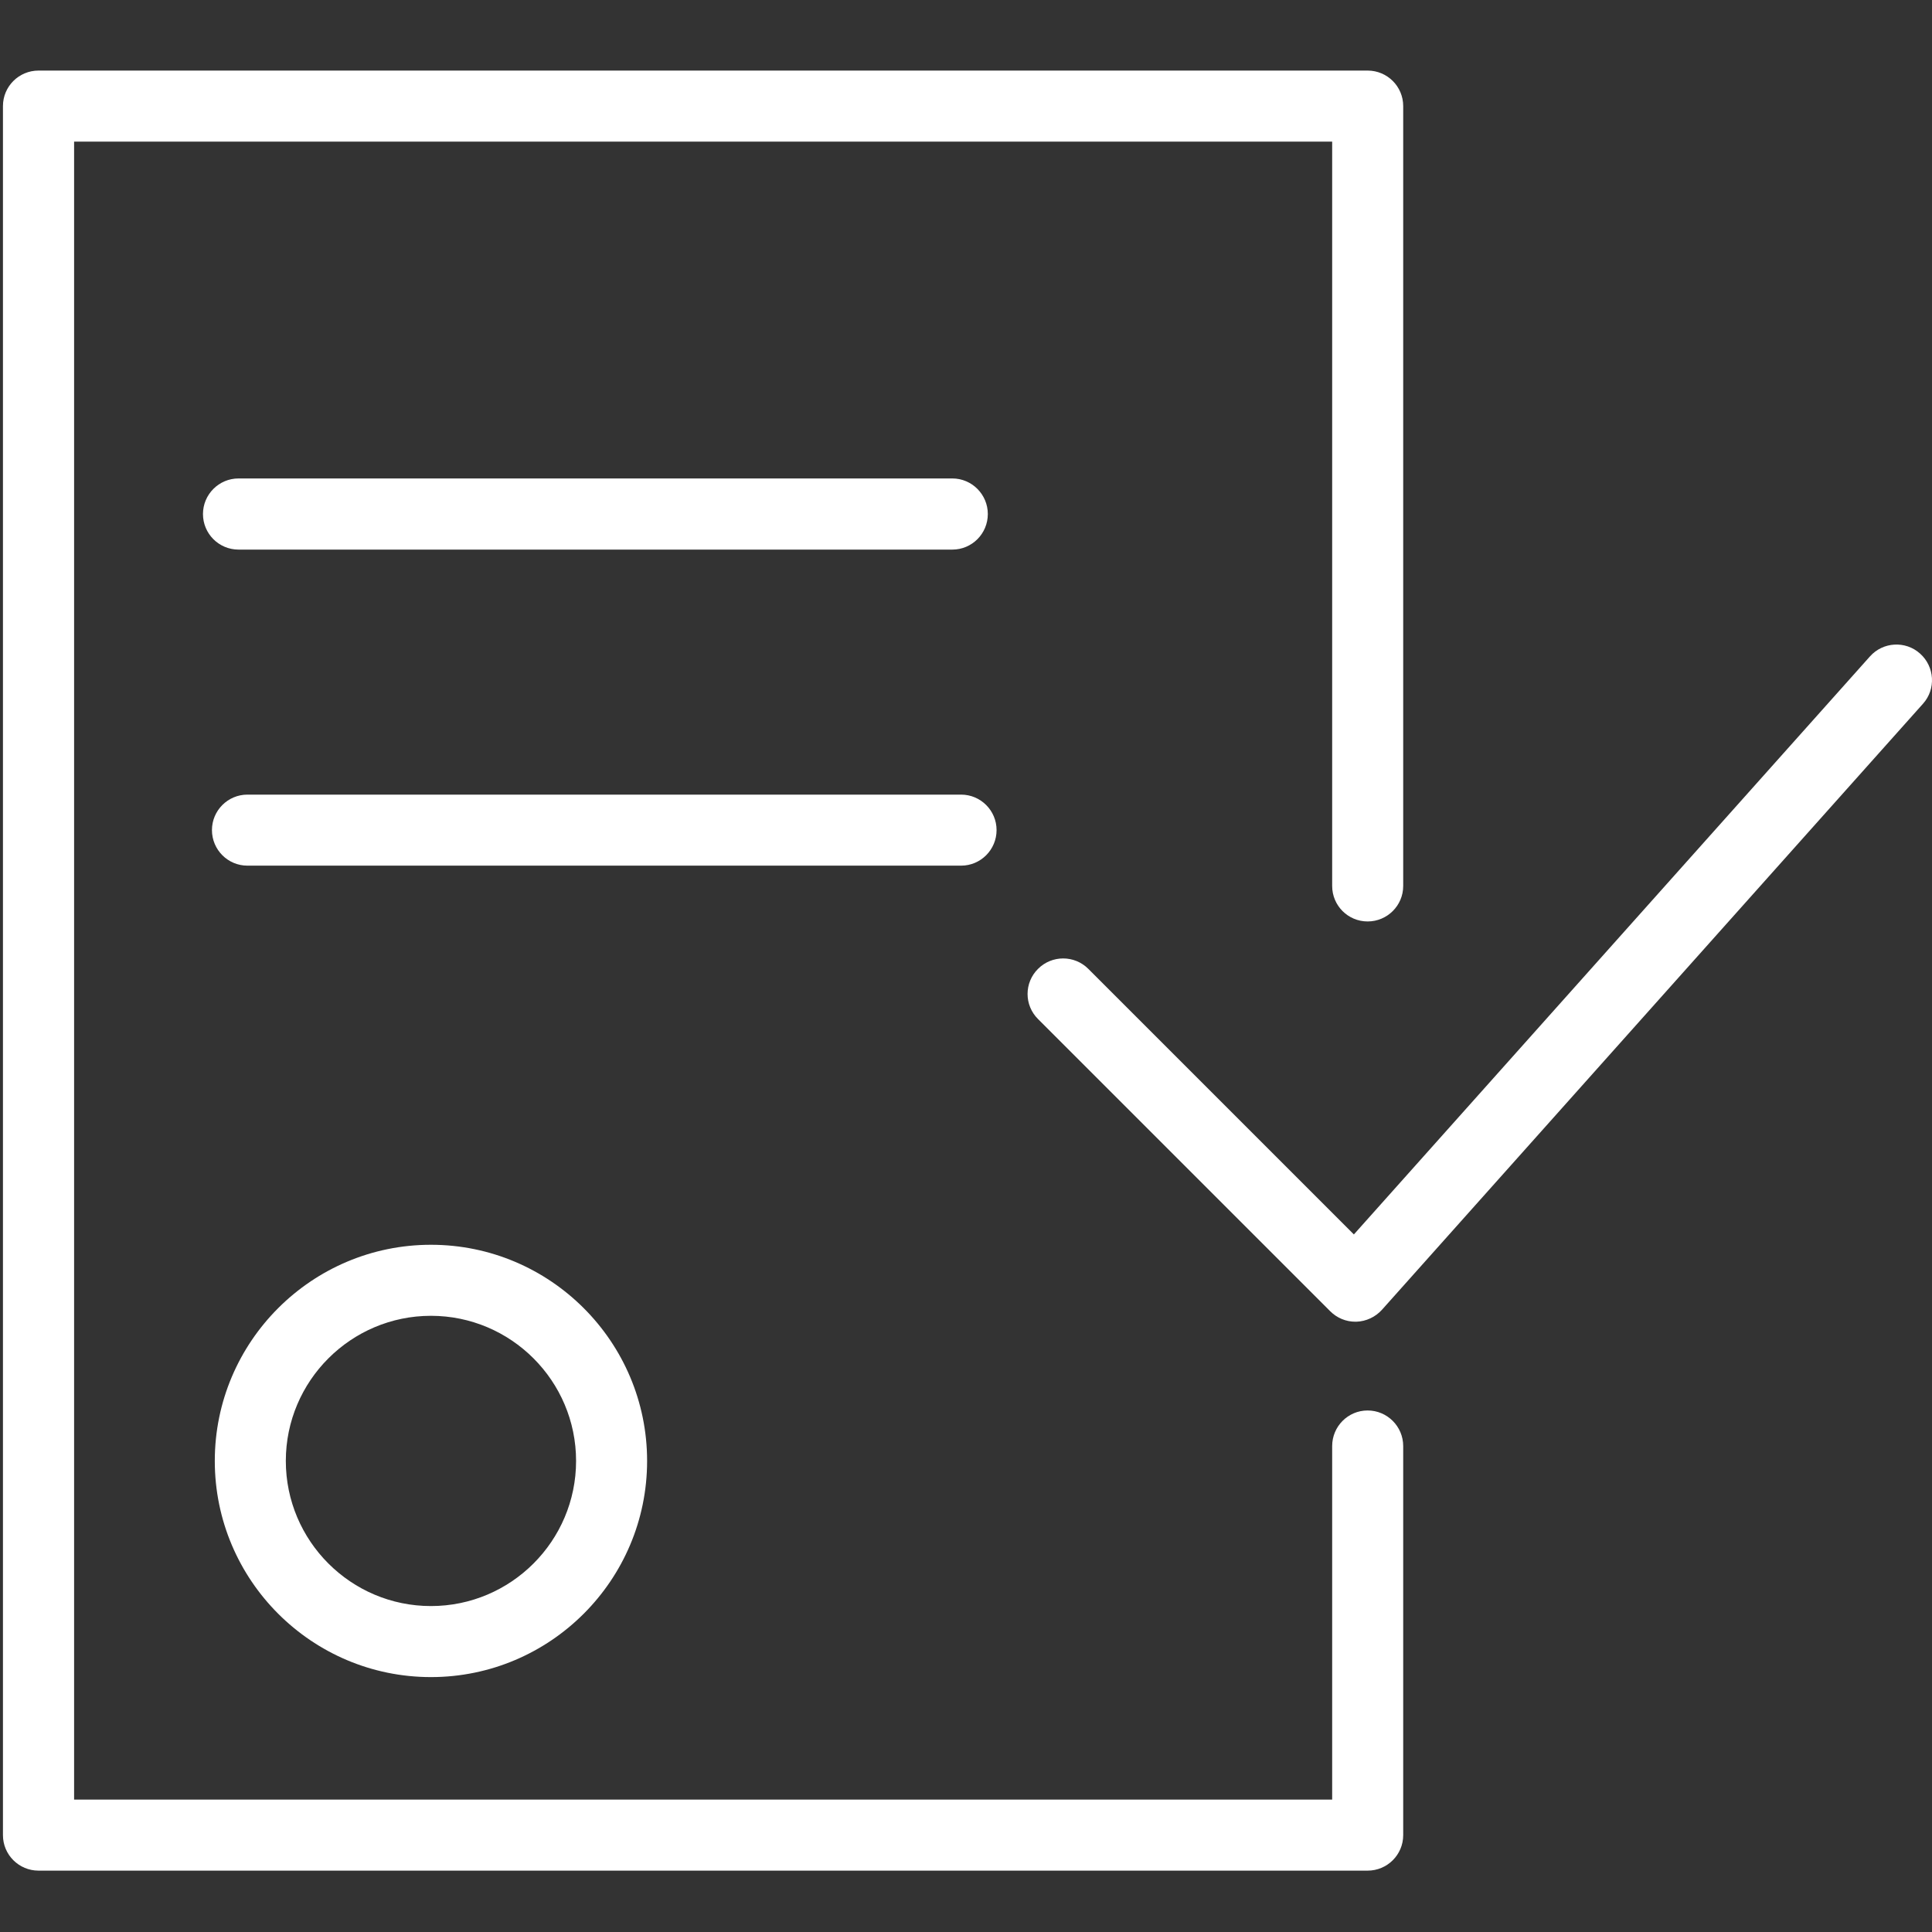
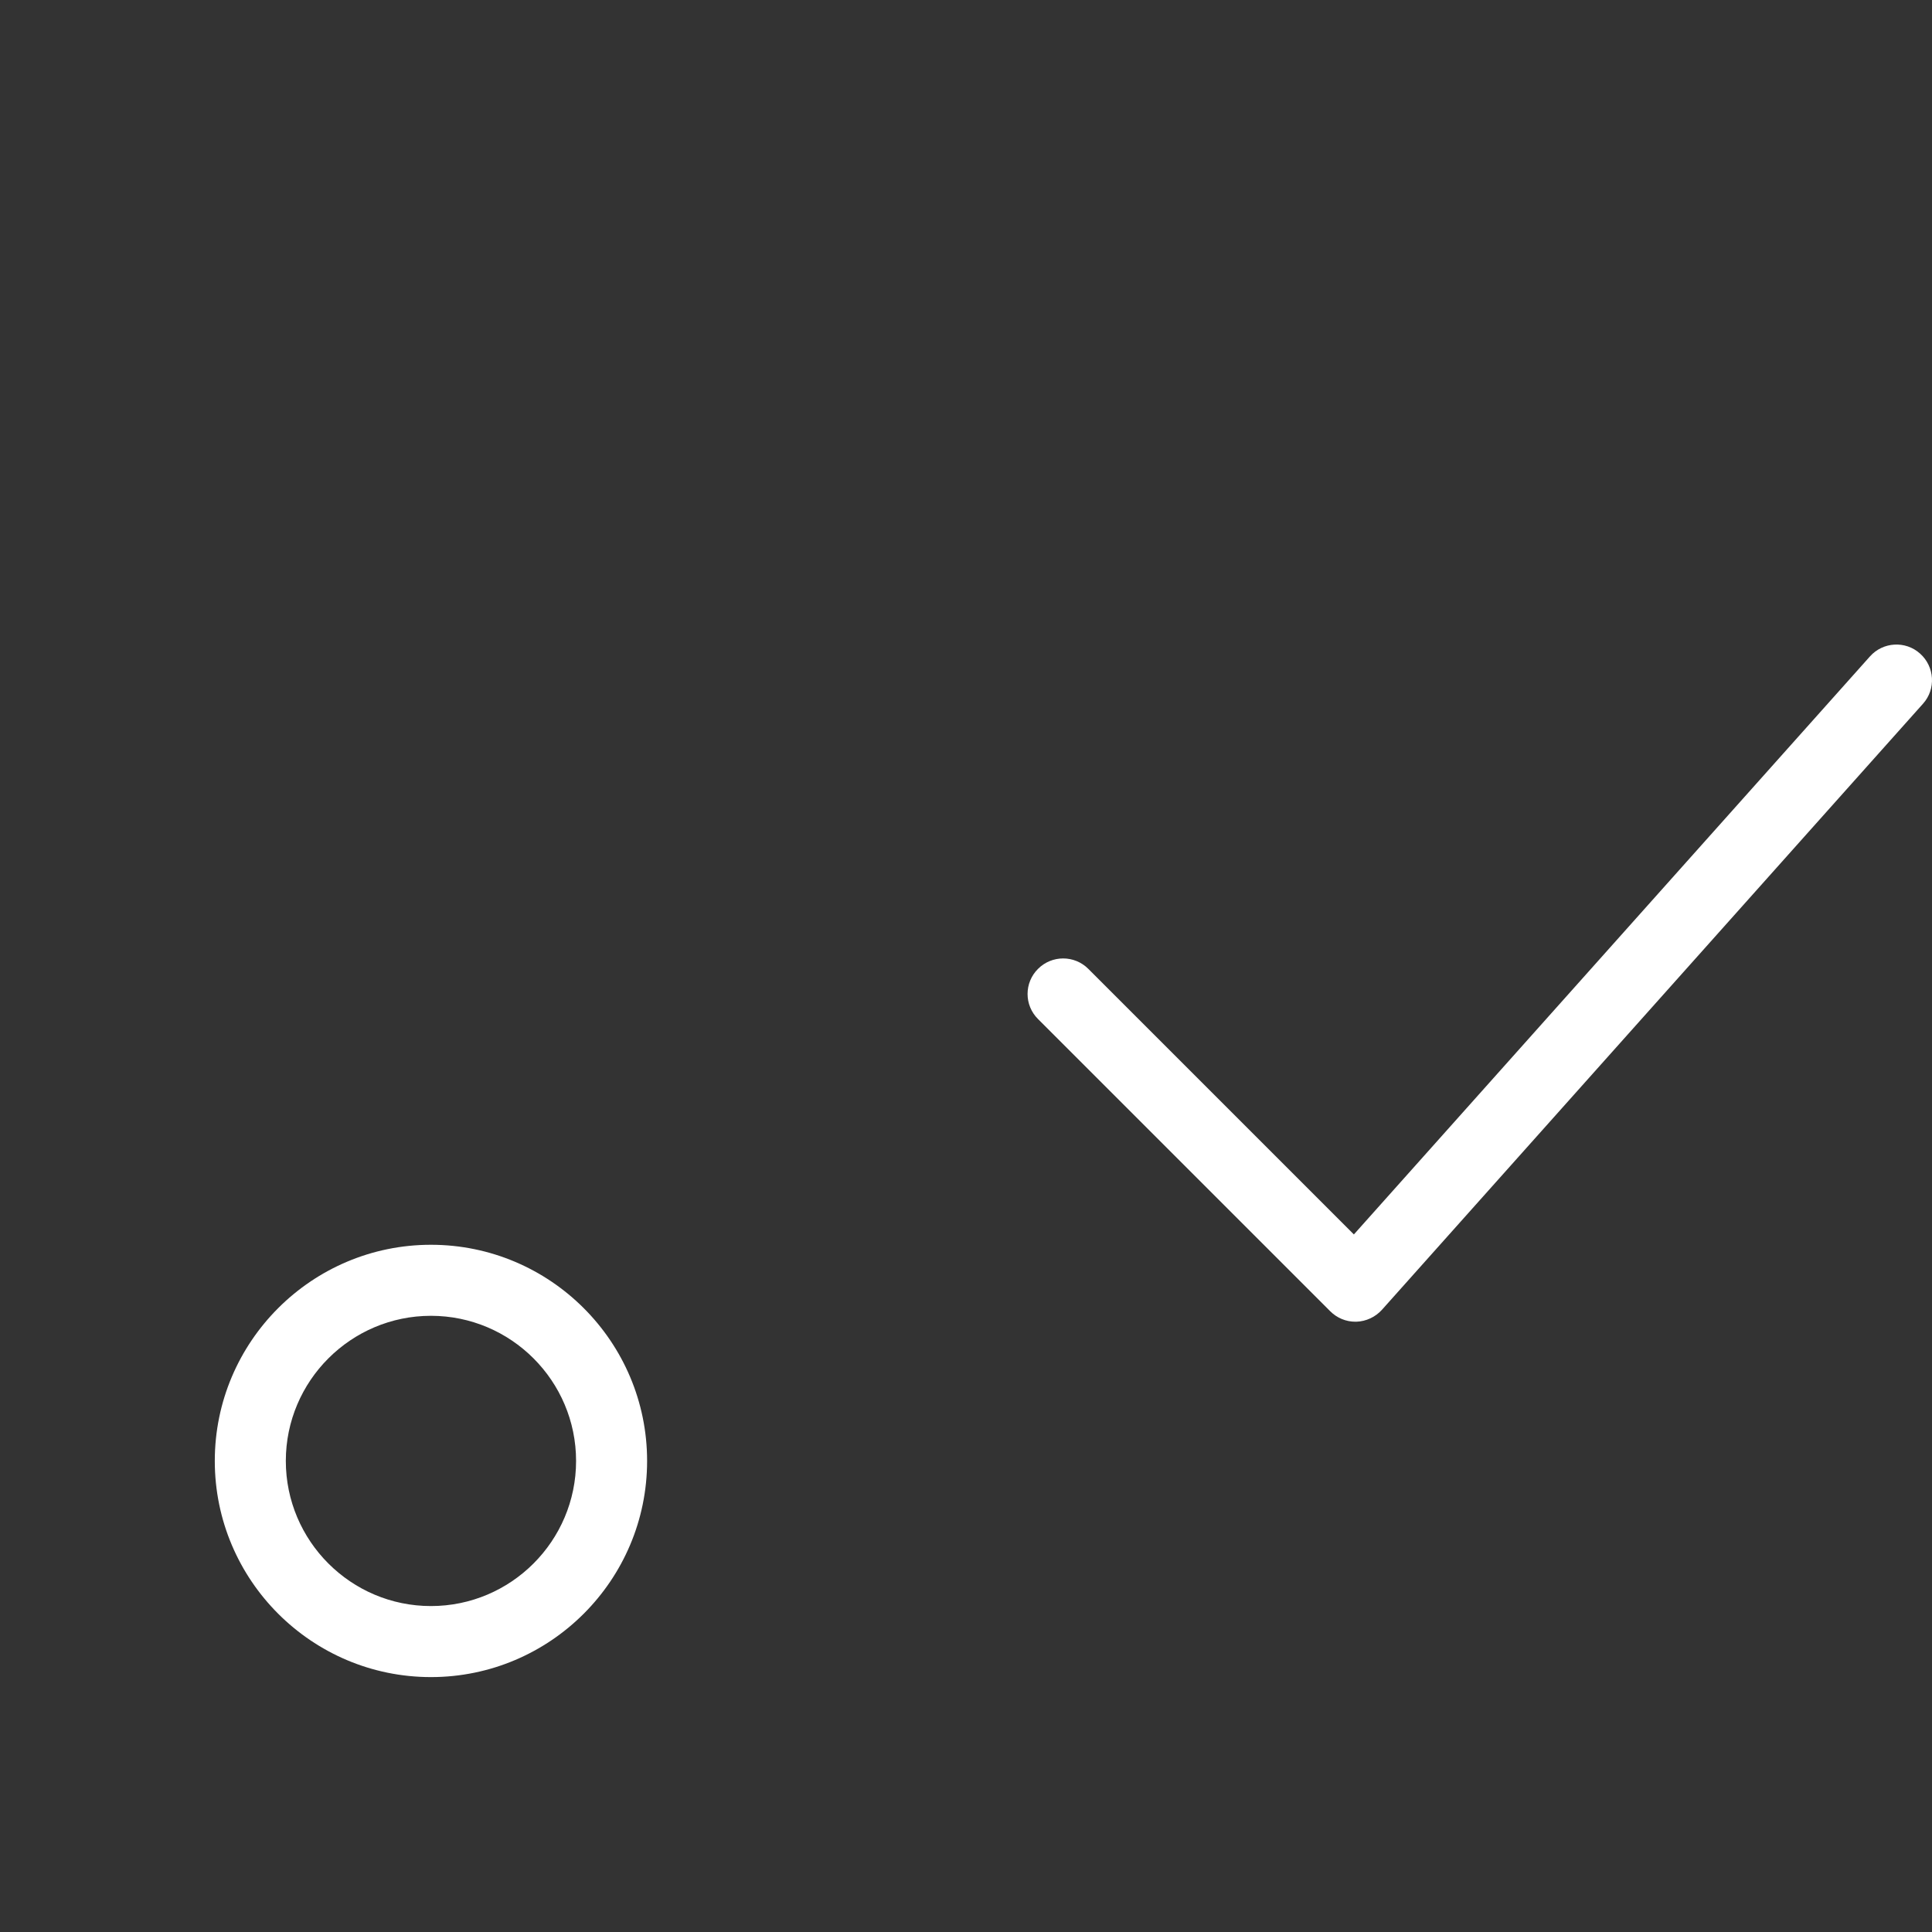
<svg xmlns="http://www.w3.org/2000/svg" width="17" height="17" viewBox="0 0 17 17" fill="none">
  <rect x="0" y="0" width="17" height="17" fill="#333333" stroke="none" />
-   <path d="M1.89 12.855C1.89 13.904 2.743 14.757 3.792 14.757C4.841 14.757 5.694 13.904 5.694 12.855C5.694 11.806 4.841 10.953 3.792 10.953C2.743 10.953 1.89 11.806 1.89 12.855ZM5.069 12.855C5.069 13.559 4.496 14.132 3.792 14.132C3.088 14.132 2.515 13.559 2.515 12.855C2.515 12.151 3.088 11.578 3.792 11.578C4.496 11.578 5.069 12.151 5.069 12.855Z" fill="white" />
+   <path d="M1.89 12.855C1.89 13.904 2.743 14.757 3.792 14.757C4.841 14.757 5.694 13.904 5.694 12.855C5.694 11.806 4.841 10.953 3.792 10.953C2.743 10.953 1.89 11.806 1.89 12.855ZM5.069 12.855C5.069 13.559 4.496 14.132 3.792 14.132C3.088 14.132 2.515 13.559 2.515 12.855C2.515 12.151 3.088 11.578 3.792 11.578C4.496 11.578 5.069 12.151 5.069 12.855" fill="white" />
  <path d="M16.895 5.751C16.767 5.636 16.569 5.647 16.454 5.776L11.913 10.862L9.576 8.525C9.454 8.403 9.256 8.403 9.134 8.525C9.011 8.647 9.011 8.845 9.134 8.967L11.705 11.538C11.764 11.597 11.843 11.63 11.926 11.63C11.929 11.63 11.932 11.63 11.935 11.63C12.021 11.627 12.102 11.589 12.16 11.525L16.921 6.192C17.036 6.064 17.024 5.866 16.895 5.751Z" fill="white" />
-   <path d="M12.034 12.411C11.861 12.411 11.722 12.552 11.722 12.724V15.835H0.652V1.246H11.722V7.796C11.722 7.968 11.861 8.108 12.034 8.108C12.207 8.108 12.347 7.968 12.347 7.796V0.933C12.347 0.761 12.207 0.621 12.034 0.621H0.339C0.166 0.621 0.026 0.761 0.026 0.933V16.148C0.026 16.32 0.166 16.46 0.339 16.46H12.034C12.207 16.46 12.347 16.32 12.347 16.148V12.724C12.347 12.552 12.207 12.411 12.034 12.411Z" fill="white" />
-   <path d="M8.38 4.836C8.552 4.836 8.692 4.696 8.692 4.523C8.692 4.351 8.552 4.21 8.38 4.21H2.099C1.926 4.21 1.786 4.351 1.786 4.523C1.786 4.696 1.926 4.836 2.099 4.836H8.38Z" fill="white" />
-   <path d="M8.769 7.304C8.769 7.132 8.629 6.992 8.457 6.992H2.177C2.005 6.992 1.865 7.132 1.865 7.304C1.865 7.477 2.005 7.617 2.177 7.617H8.457C8.629 7.617 8.769 7.477 8.769 7.304Z" fill="white" />
</svg>